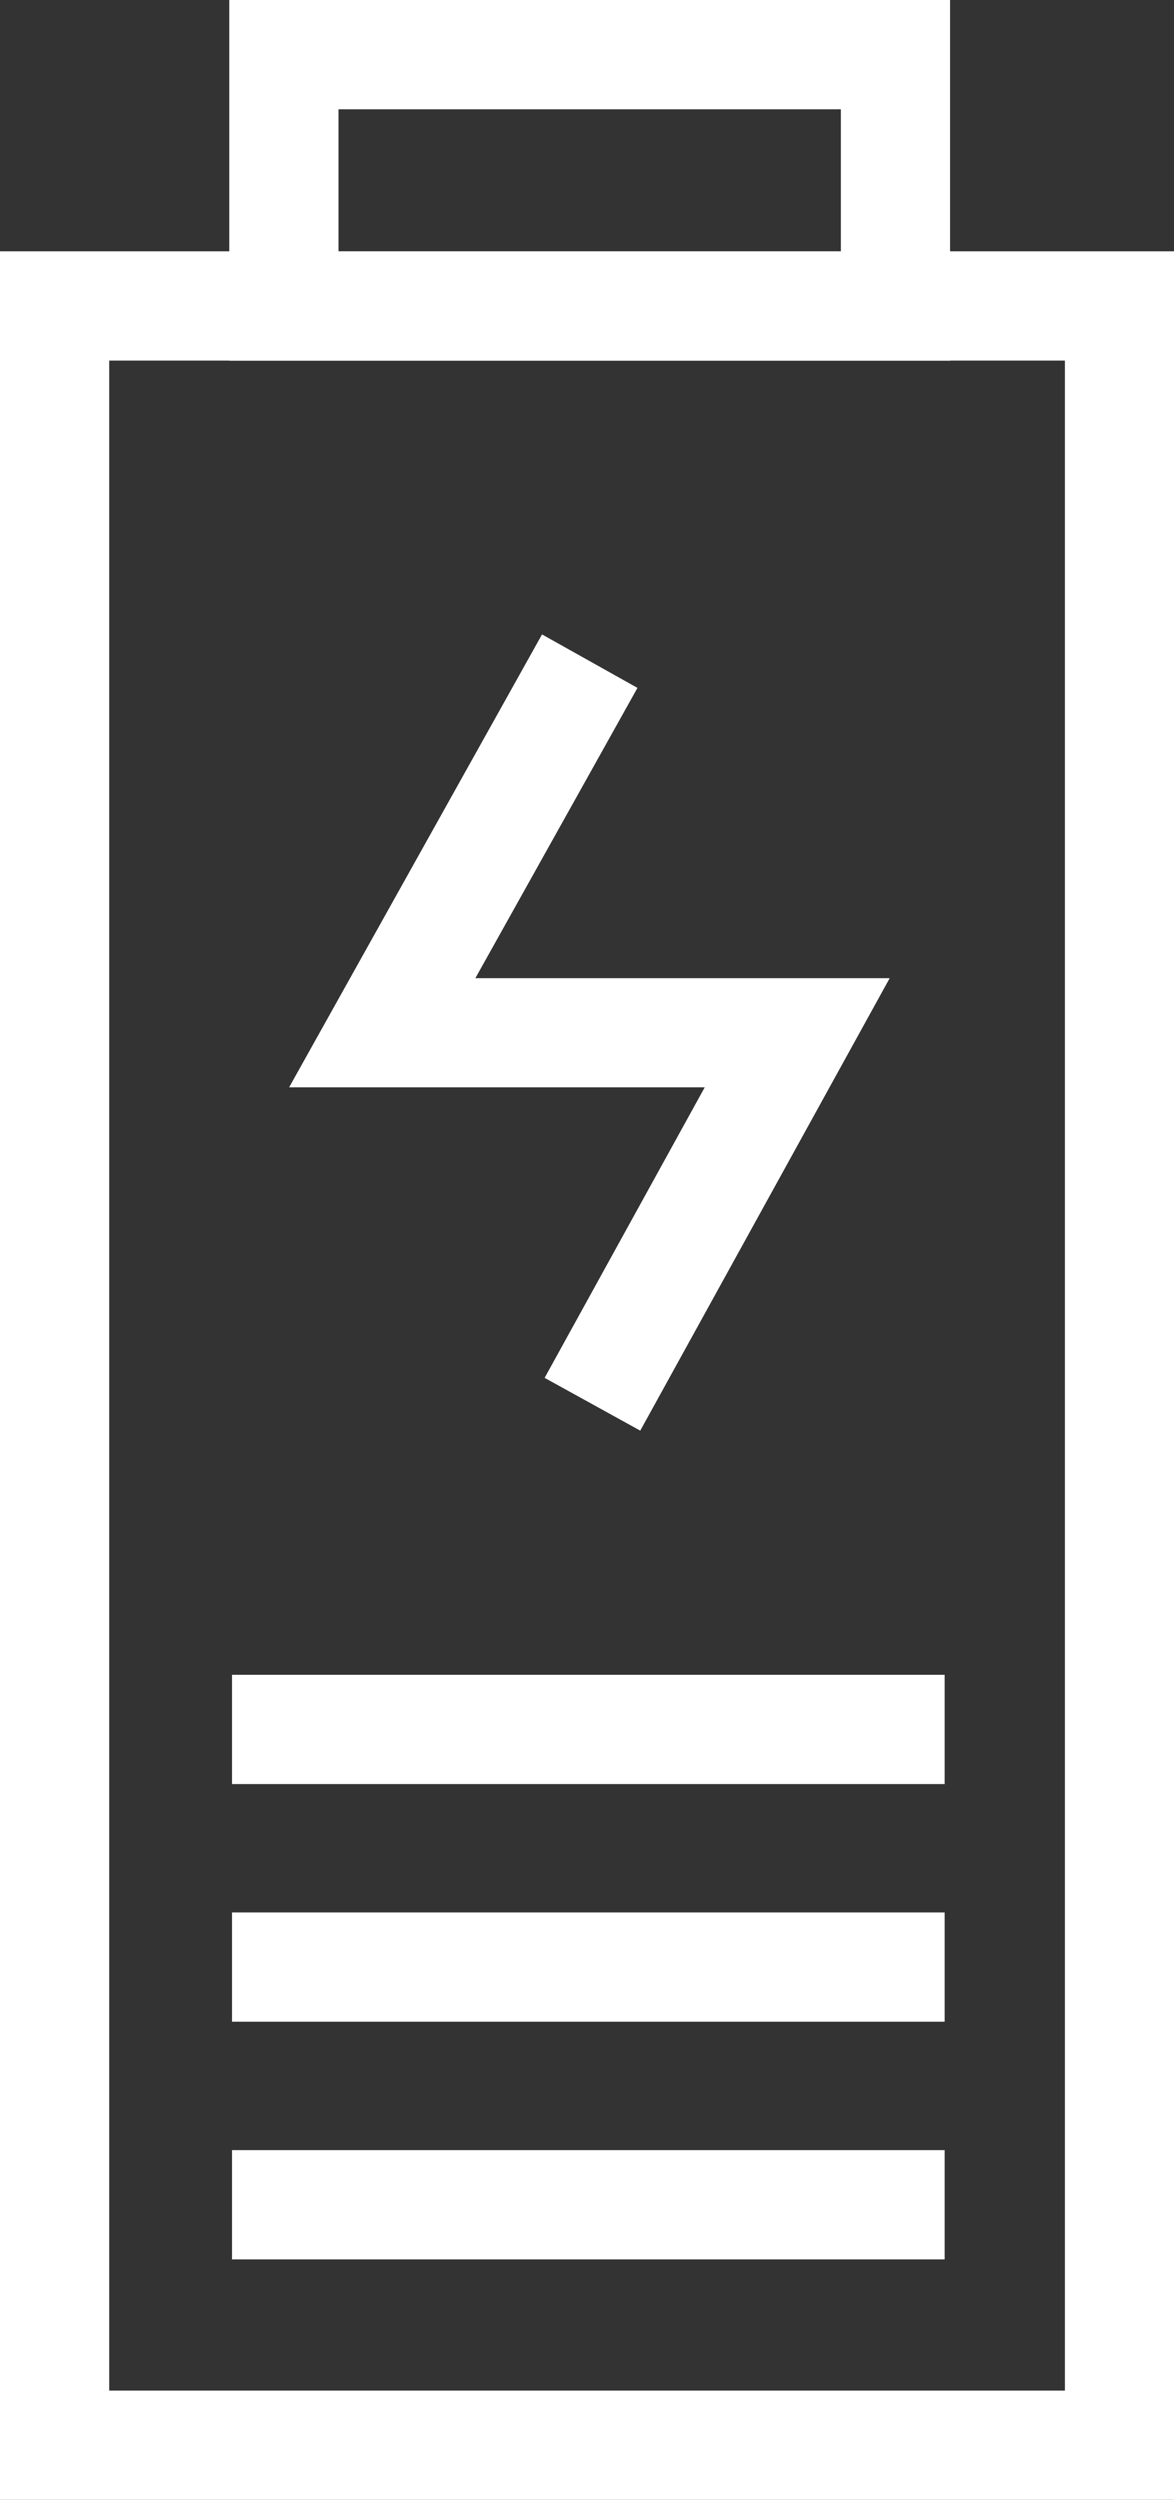
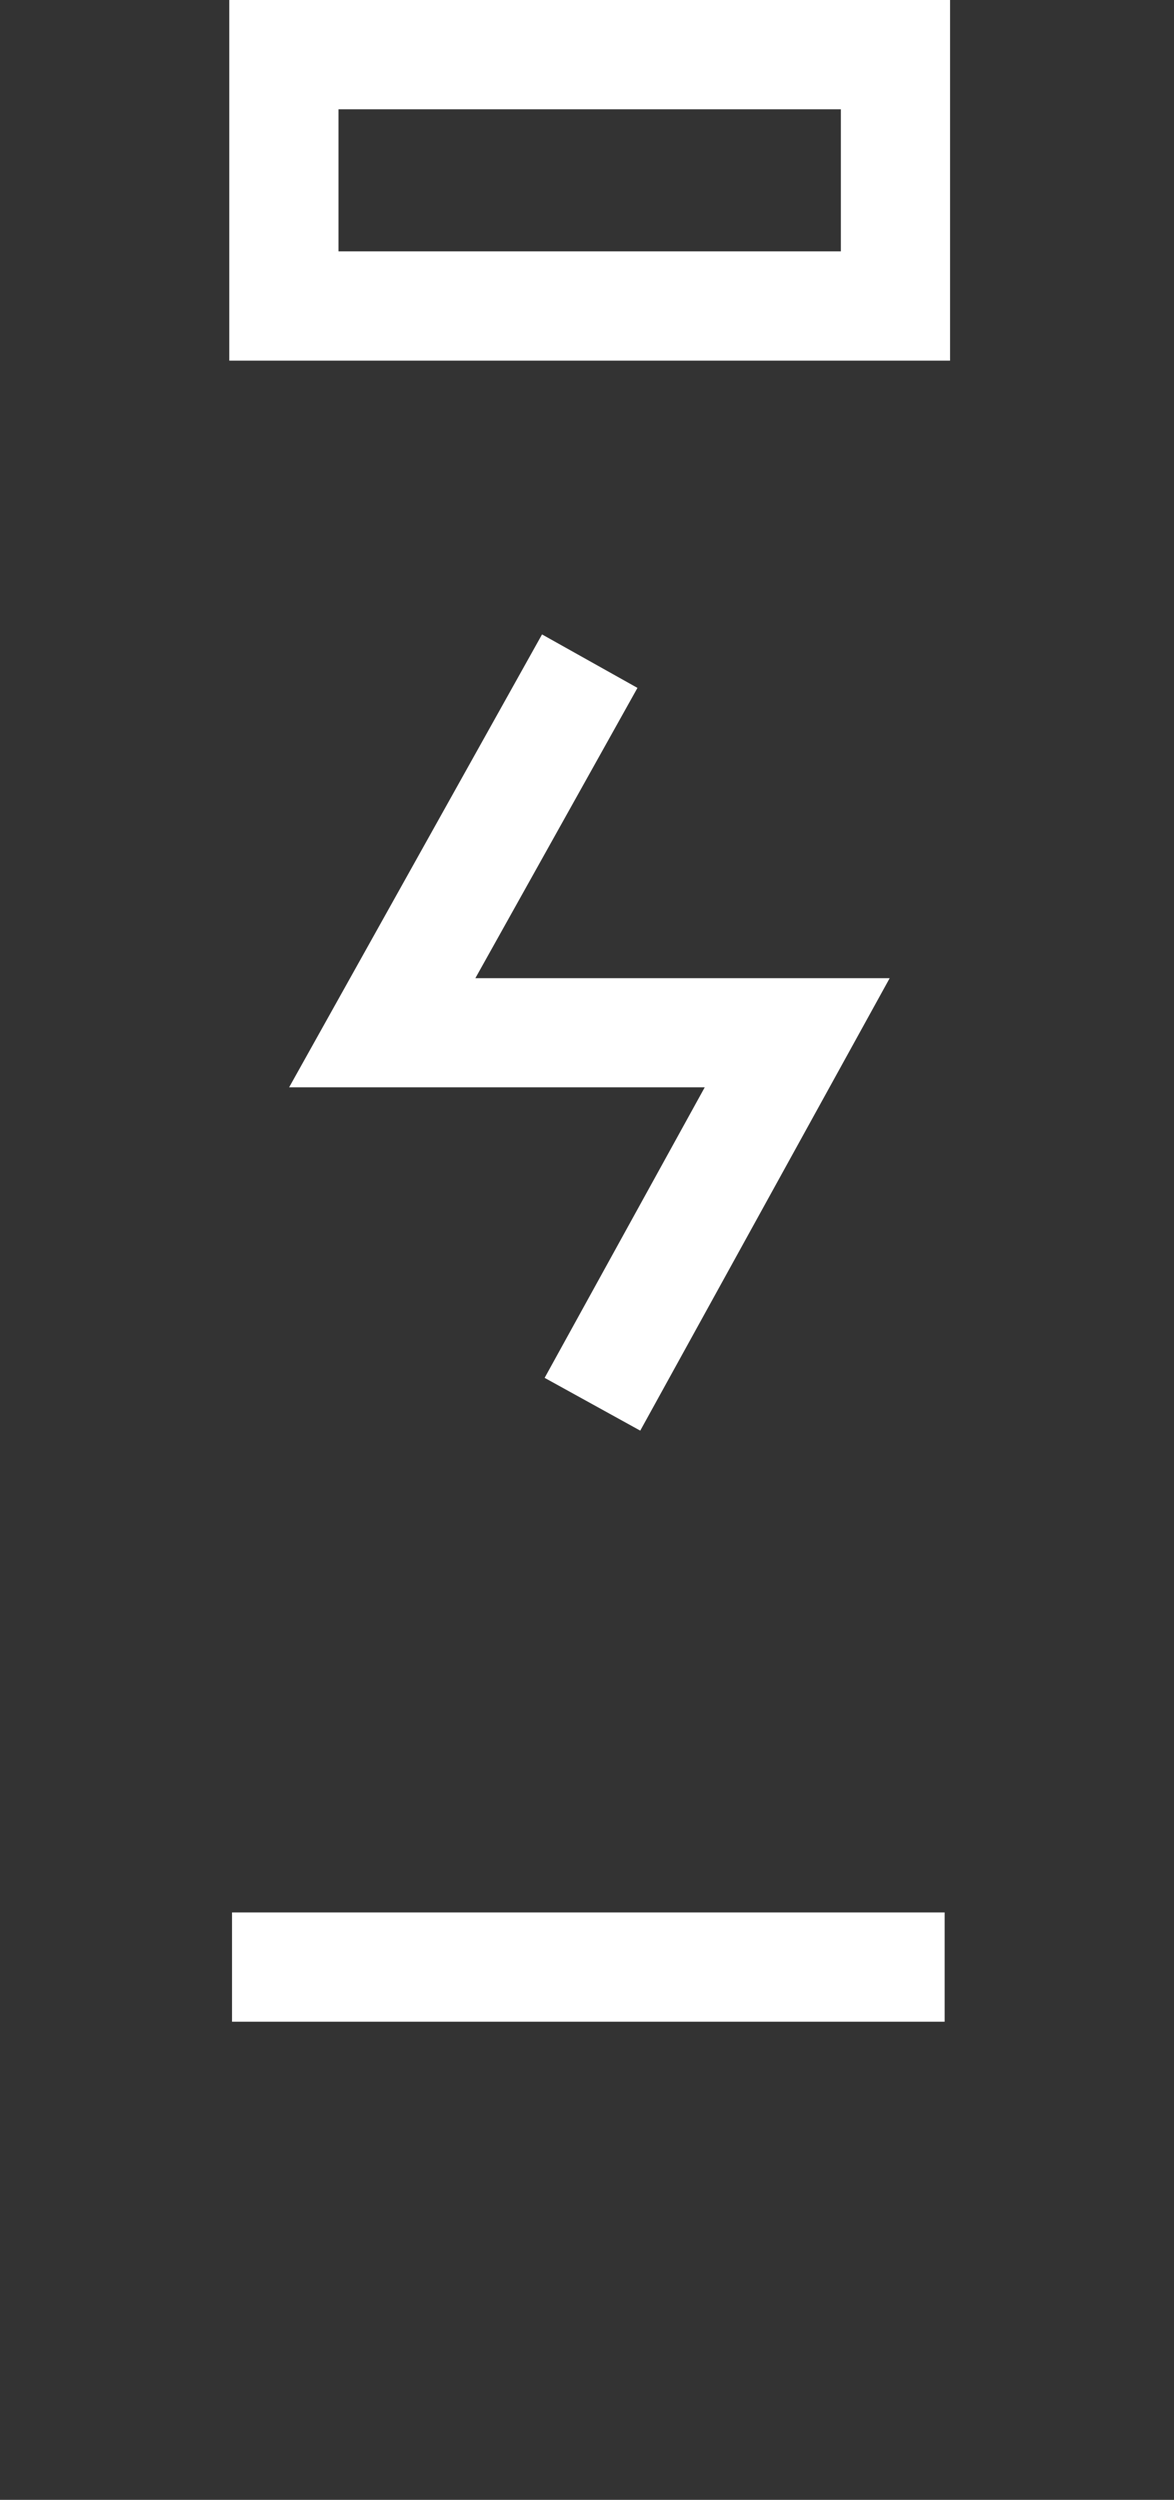
<svg xmlns="http://www.w3.org/2000/svg" width="30.758" height="65.449" viewBox="0 0 30.758 65.449">
  <rect x="0" y="0" width="30.758" height="65.449" fill="#333333" stroke="none" />
  <g id="feature-1-leave-the-charger-icon" transform="translate(-5123.266 273.475)">
-     <path id="Rectangle_1470" data-name="Rectangle 1470" d="M-2-2H28.758V56.87H-2ZM25.9.861H.861V54.009H25.9Z" transform="translate(5125.266 -264.895)" fill="#fff" />
    <path id="Rectangle_1471" data-name="Rectangle 1471" d="M-2-2H16.884V7.442H-2ZM14.023.861H.861v3.72H14.023Z" transform="translate(5131.273 -271.475)" fill="#fff" />
    <path id="Path_20421" data-name="Path 20421" d="M69.09,69.169l-2.505-1.382,4.195-7.607H59.891l6.626-11.857,2.5,1.4-4.247,7.6H75.625Z" transform="translate(5070.95 -305.188)" fill="#fff" />
-     <path id="Line_155" data-name="Line 155" d="M18.67.861H0V-2H18.67Z" transform="translate(5129.345 -227.627)" fill="#fff" />
    <path id="Line_156" data-name="Line 156" d="M18.67.861H0V-2H18.67Z" transform="translate(5129.345 -221.405)" fill="#fff" />
-     <path id="Line_157" data-name="Line 157" d="M18.67.861H0V-2H18.67Z" transform="translate(5129.345 -215.182)" fill="#fff" />
  </g>
</svg>